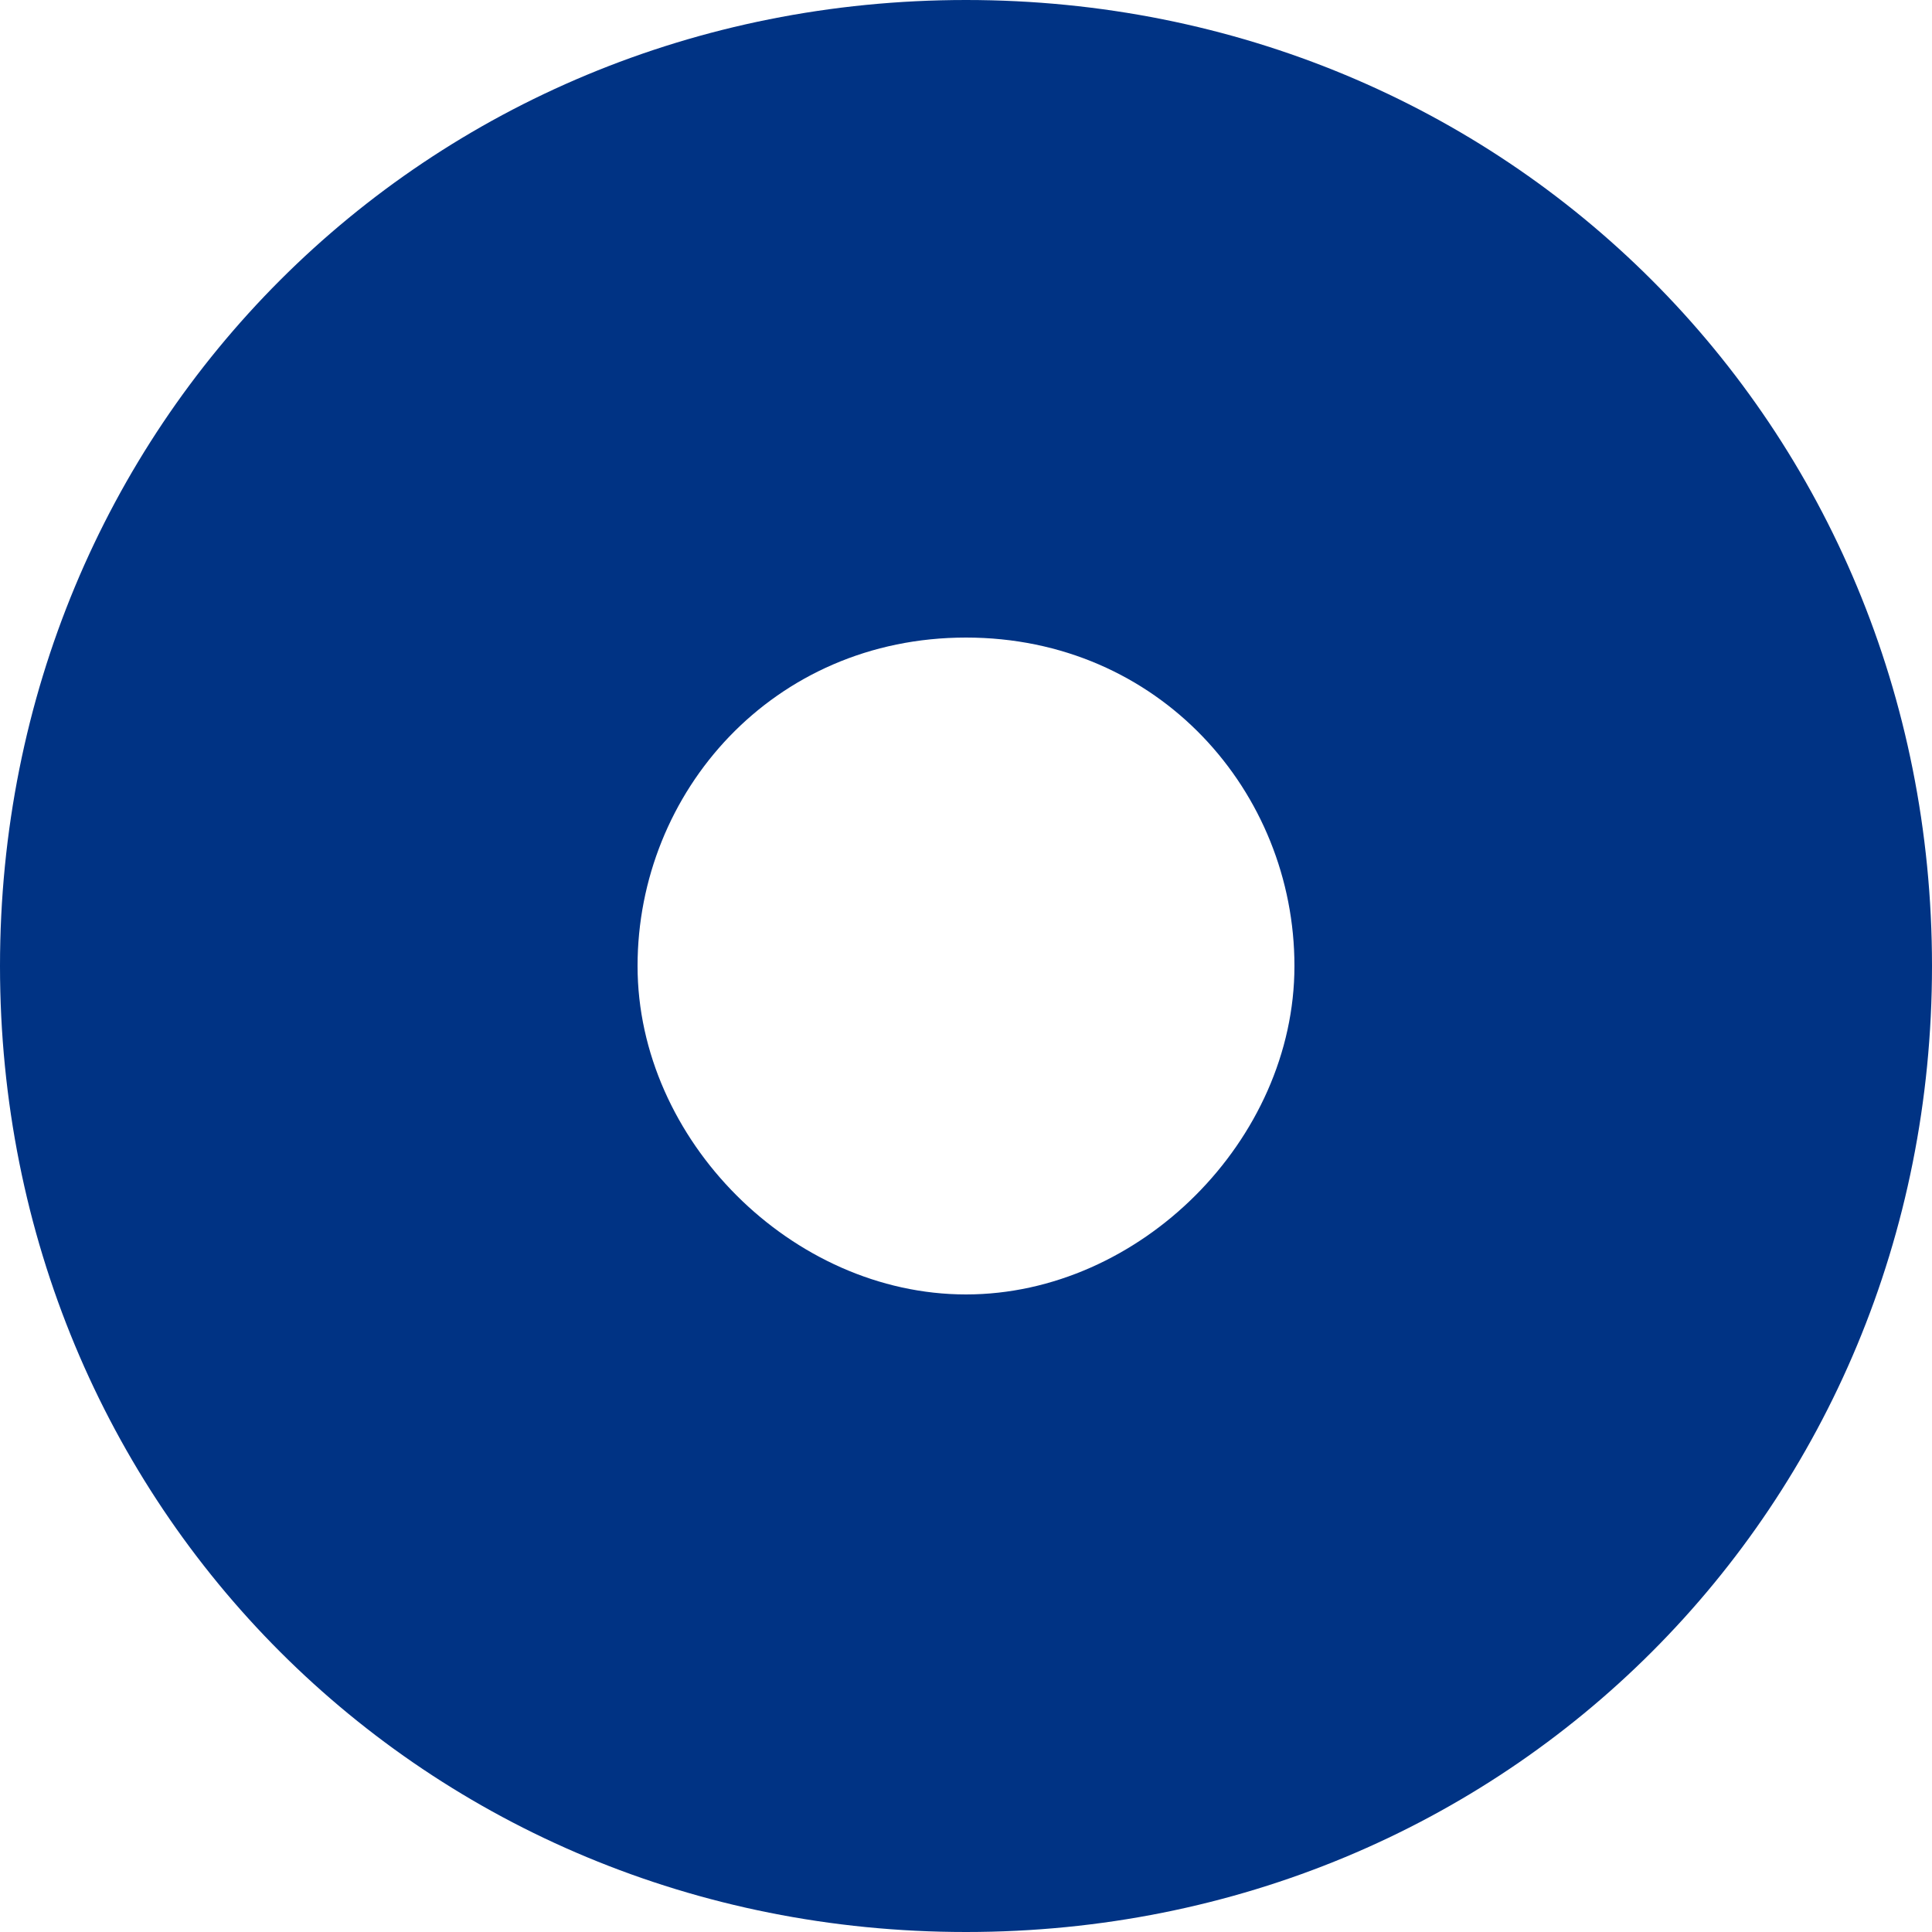
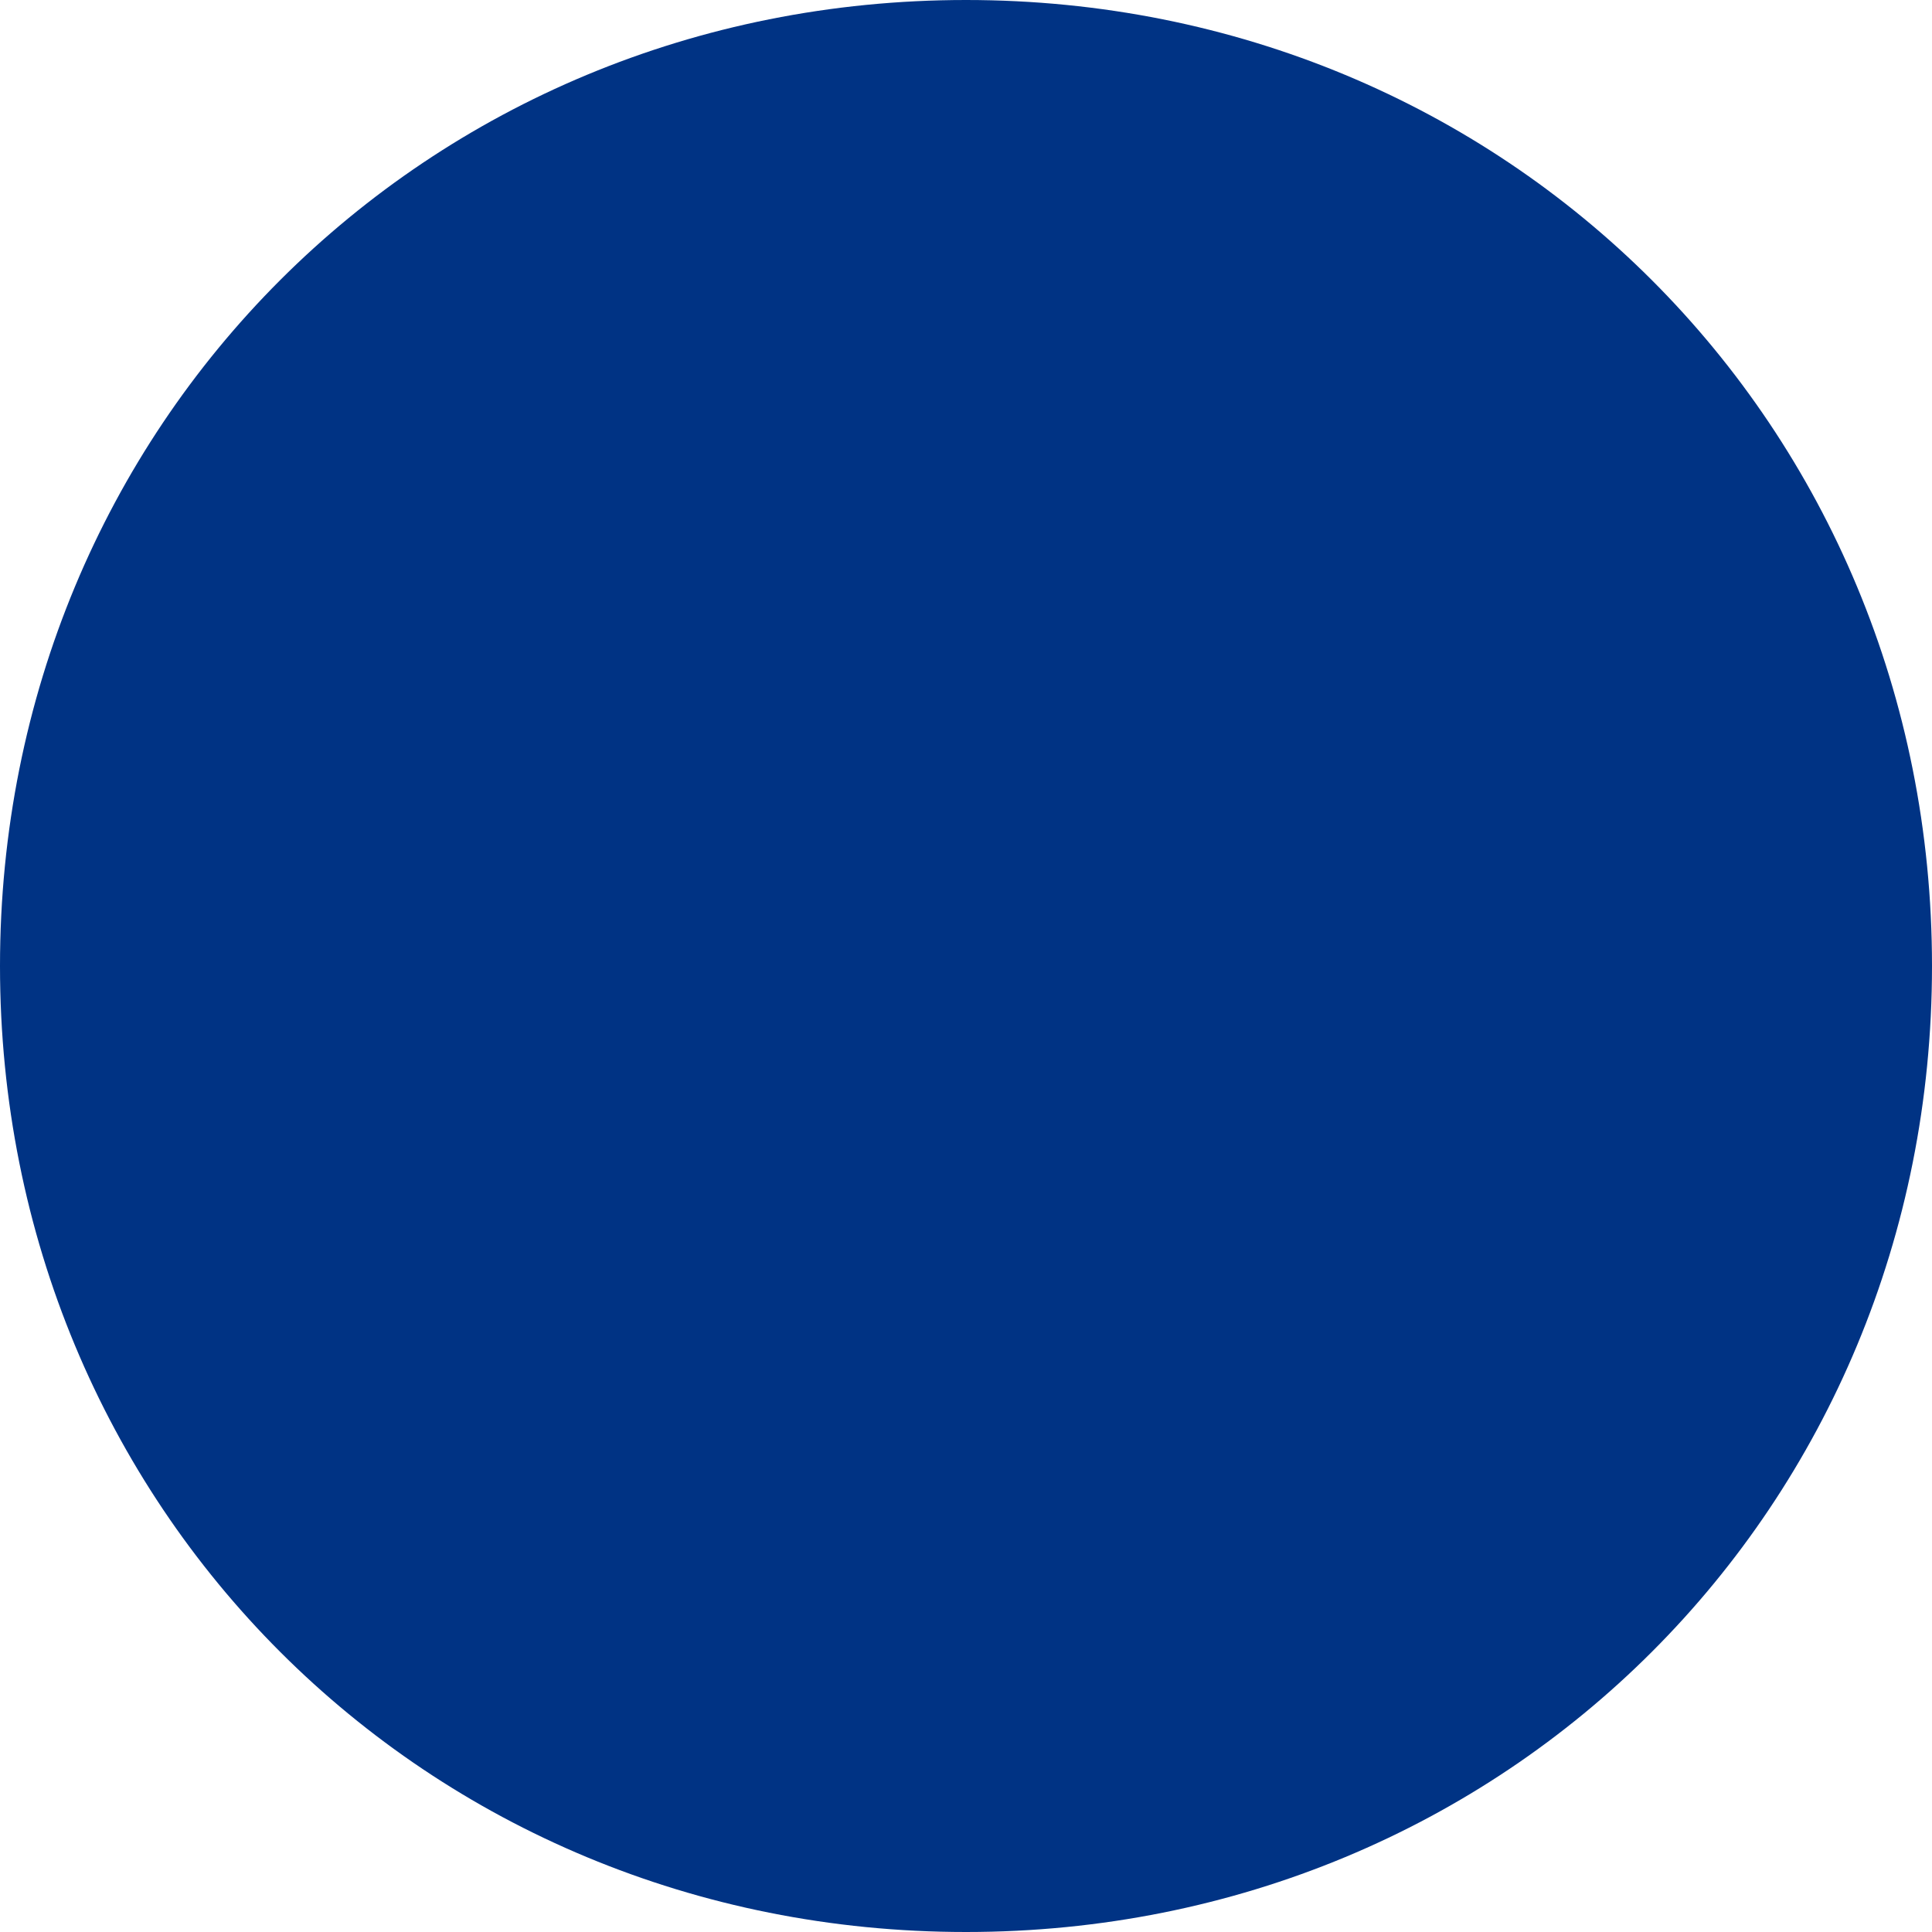
<svg xmlns="http://www.w3.org/2000/svg" viewBox="0 0 10 10">
-   <path d="M5 0C2.2 0 0 2.2 0 5s2.2 5 5 5 5-2.2 5-5-2.2-5-5-5zm0 6.7c-.9 0-1.7-.8-1.7-1.7 0-.9.7-1.7 1.7-1.7s1.7.8 1.7 1.7c0 .9-.8 1.7-1.7 1.7z" fill="#003384" />
+   <path d="M5 0C2.2 0 0 2.2 0 5s2.2 5 5 5 5-2.2 5-5-2.2-5-5-5zc-.9 0-1.7-.8-1.7-1.7 0-.9.7-1.7 1.7-1.7s1.7.8 1.7 1.7c0 .9-.8 1.7-1.7 1.7z" fill="#003384" />
</svg>